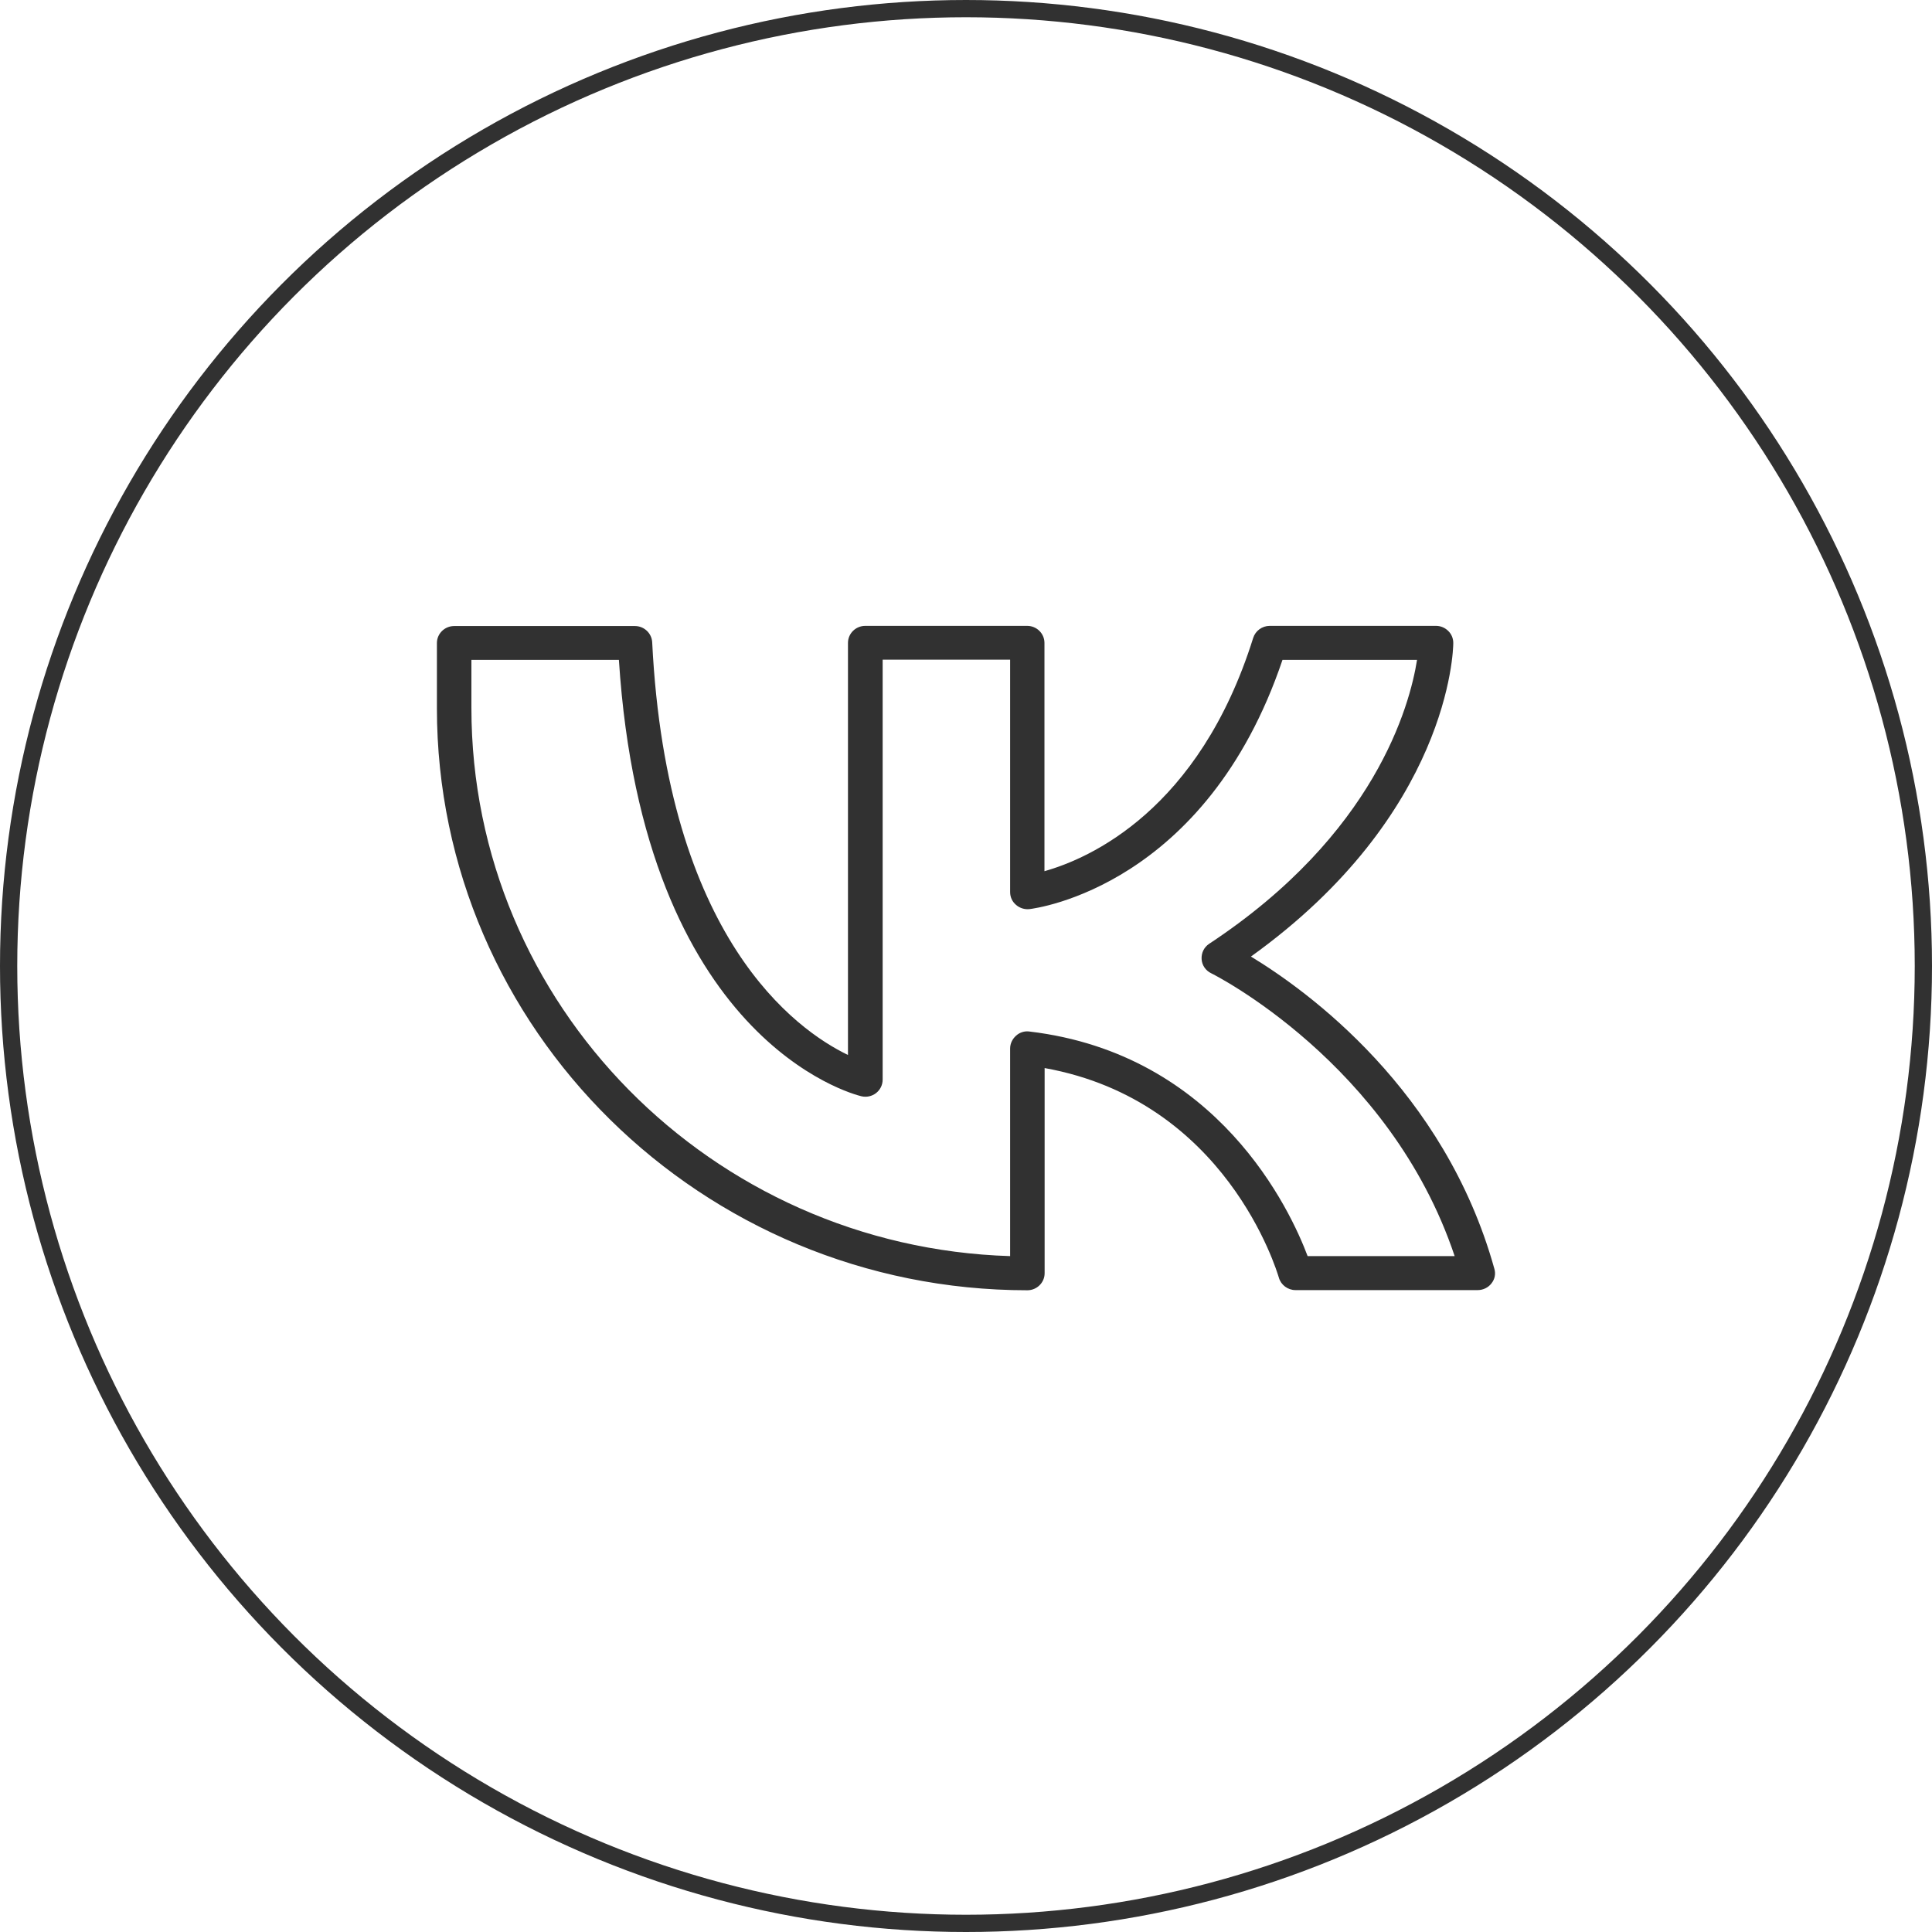
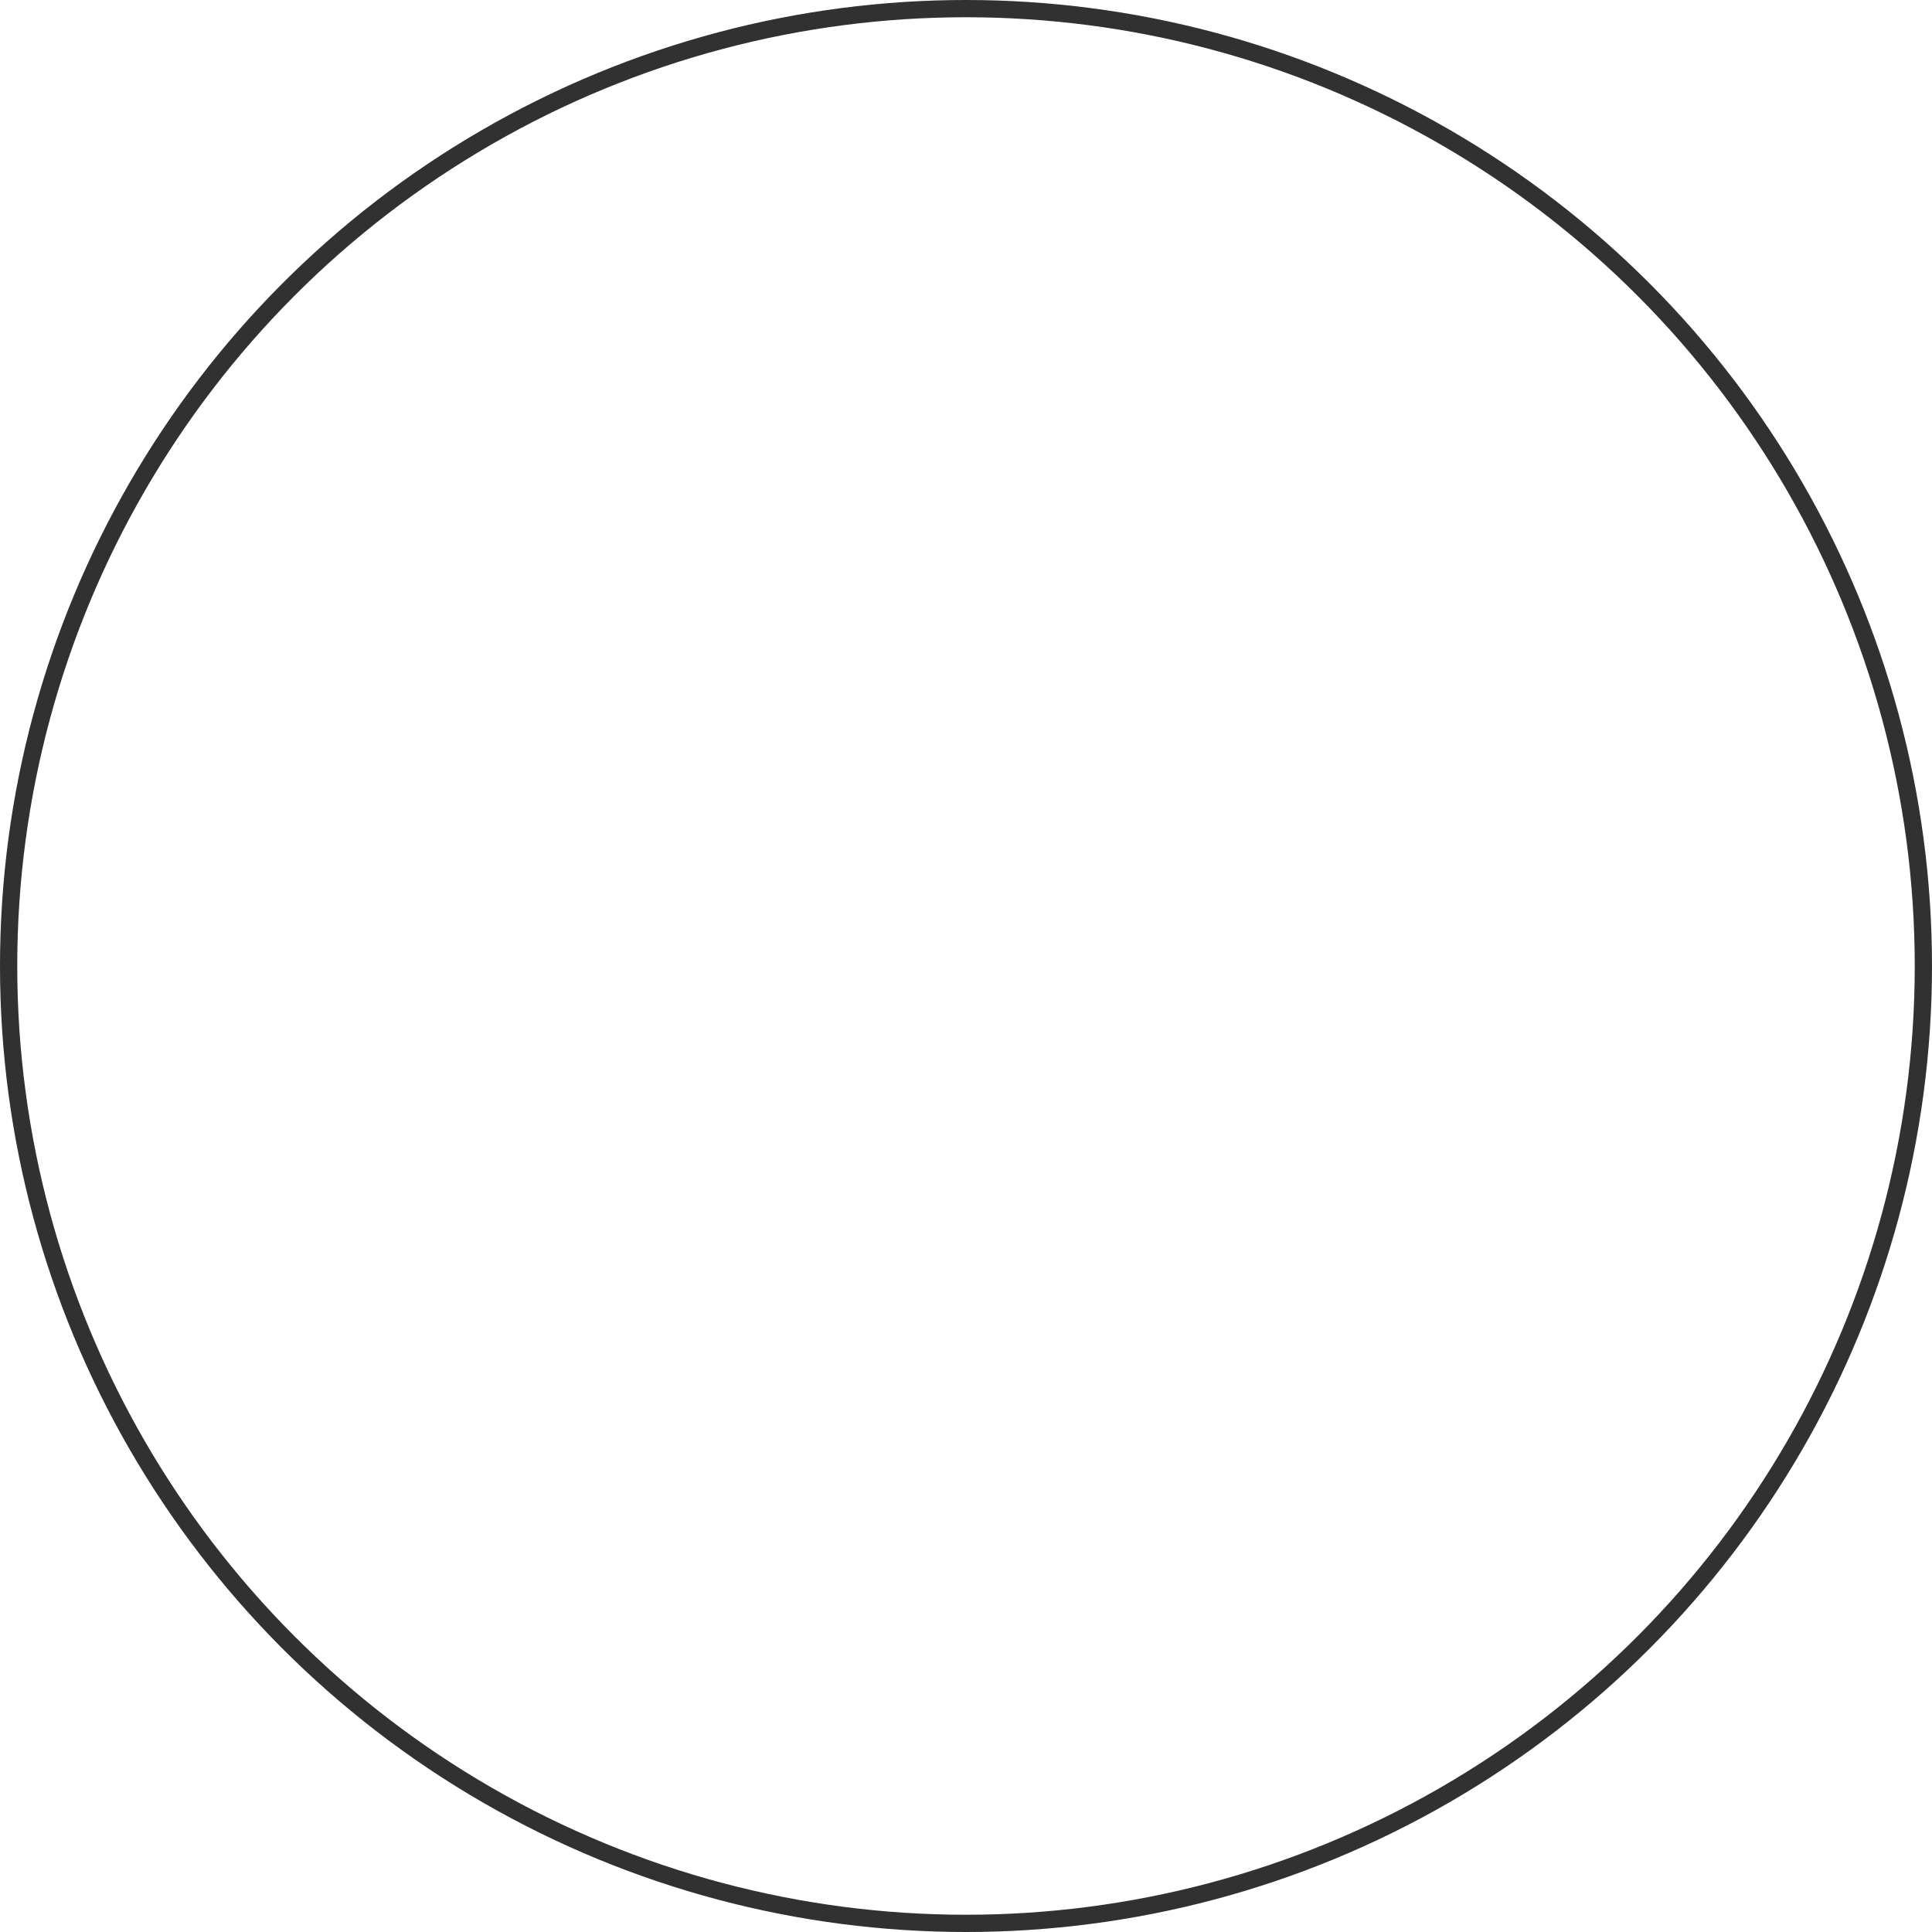
<svg xmlns="http://www.w3.org/2000/svg" width="56" height="56" viewBox="0 0 56 56" fill="none">
-   <path d="M43.314 36.773C41.869 31.589 37.899 28.721 36.259 27.726C42.014 23.596 42.124 18.845 42.124 18.639C42.124 18.505 42.074 18.382 41.979 18.289C41.884 18.195 41.759 18.141 41.624 18.141H36.804C36.584 18.141 36.389 18.284 36.324 18.491C34.754 23.497 31.569 24.887 30.274 25.252V18.634C30.274 18.363 30.049 18.141 29.774 18.141H25.079C24.804 18.141 24.579 18.363 24.579 18.634V30.579C23.079 29.855 19.329 27.193 18.904 18.614C18.889 18.353 18.669 18.146 18.404 18.146H13.164C12.889 18.146 12.664 18.367 12.664 18.639V20.526C12.664 29.83 20.344 37.399 29.779 37.399C30.054 37.399 30.279 37.177 30.279 36.906V30.958C35.539 31.904 37.004 36.823 37.069 37.035C37.129 37.246 37.329 37.394 37.549 37.394H42.834C42.989 37.394 43.139 37.32 43.229 37.202C43.329 37.079 43.359 36.921 43.314 36.773ZM37.904 36.414C37.409 35.093 35.314 30.549 29.839 29.899C29.699 29.879 29.554 29.924 29.449 30.022C29.344 30.116 29.279 30.249 29.279 30.392V36.409C20.624 36.143 13.664 29.12 13.664 20.521V19.126H17.939C18.649 30.14 24.704 31.712 24.969 31.776C25.119 31.811 25.274 31.776 25.394 31.683C25.514 31.589 25.584 31.446 25.584 31.294V19.121H29.279V25.858C29.279 26.001 29.339 26.134 29.449 26.227C29.554 26.321 29.699 26.366 29.839 26.351C30.049 26.326 34.959 25.68 37.174 19.126H41.074C40.864 20.452 39.859 24.182 35.049 27.356C34.899 27.455 34.819 27.622 34.829 27.799C34.839 27.977 34.944 28.13 35.104 28.209C35.159 28.233 40.289 30.806 42.164 36.409H37.904V36.414Z" fill="#313131" />
  <circle cx="28" cy="28" r="27.75" stroke="#313131" stroke-width="0.5" />
</svg>